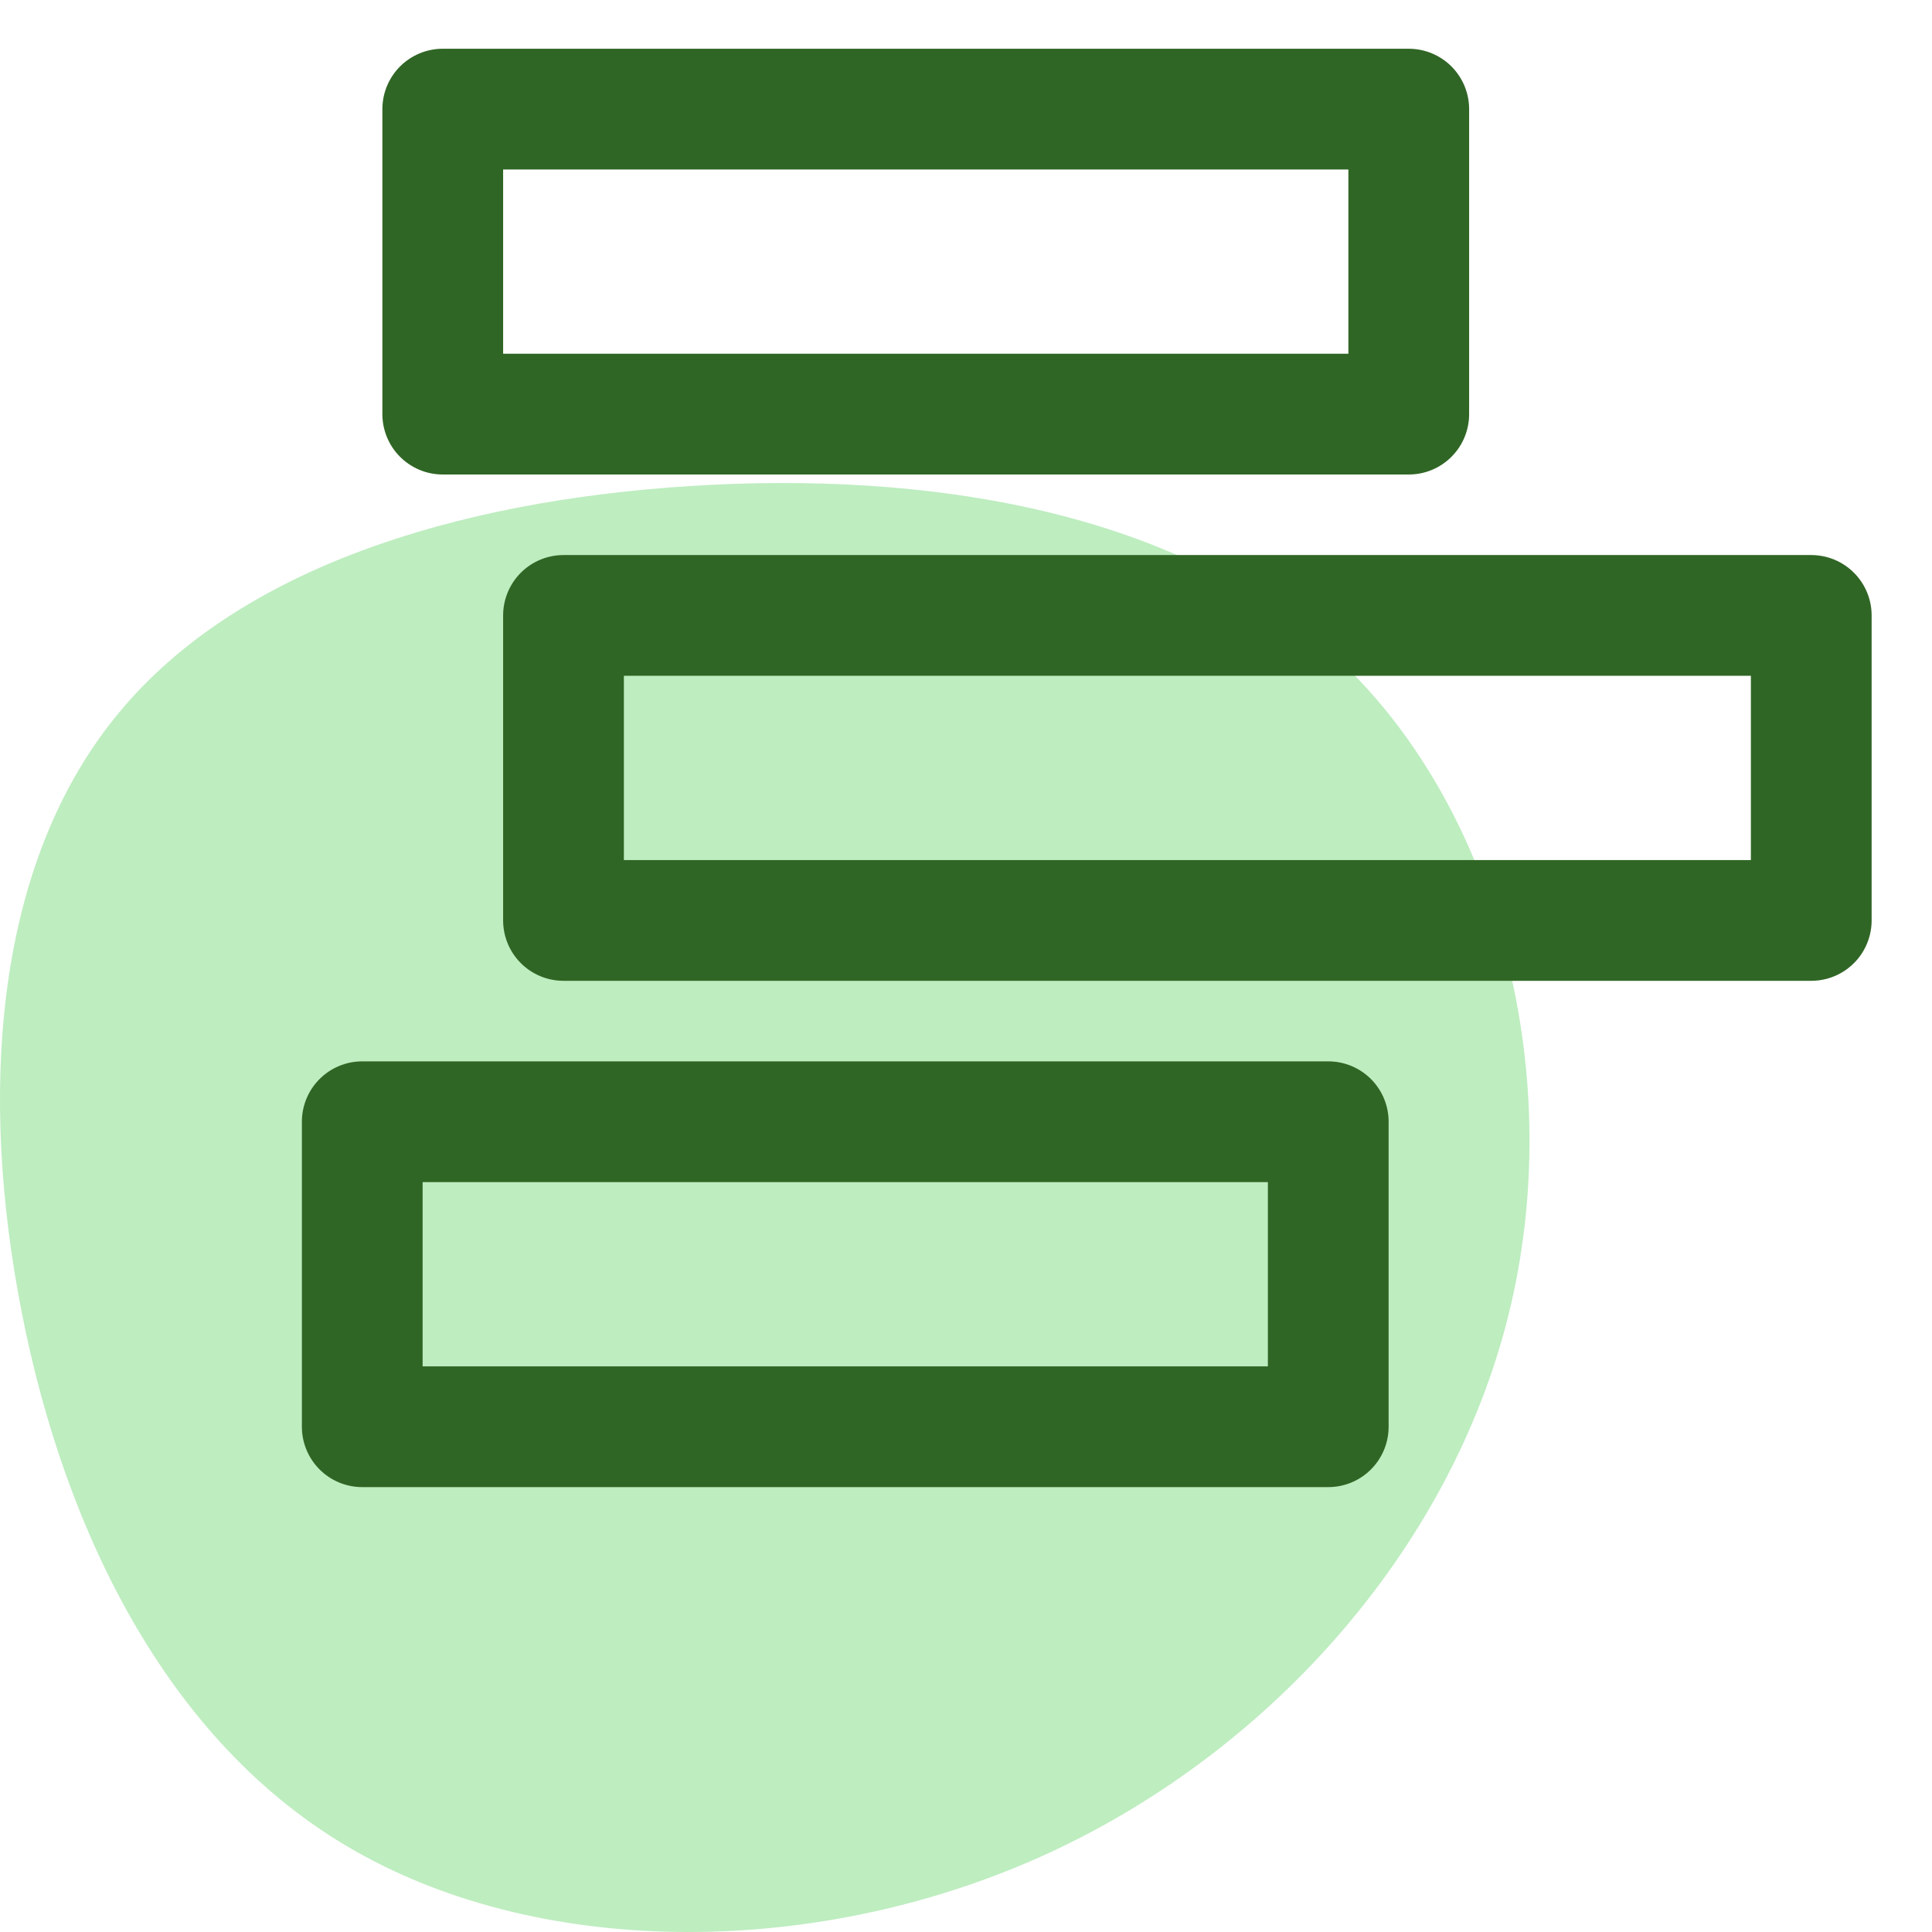
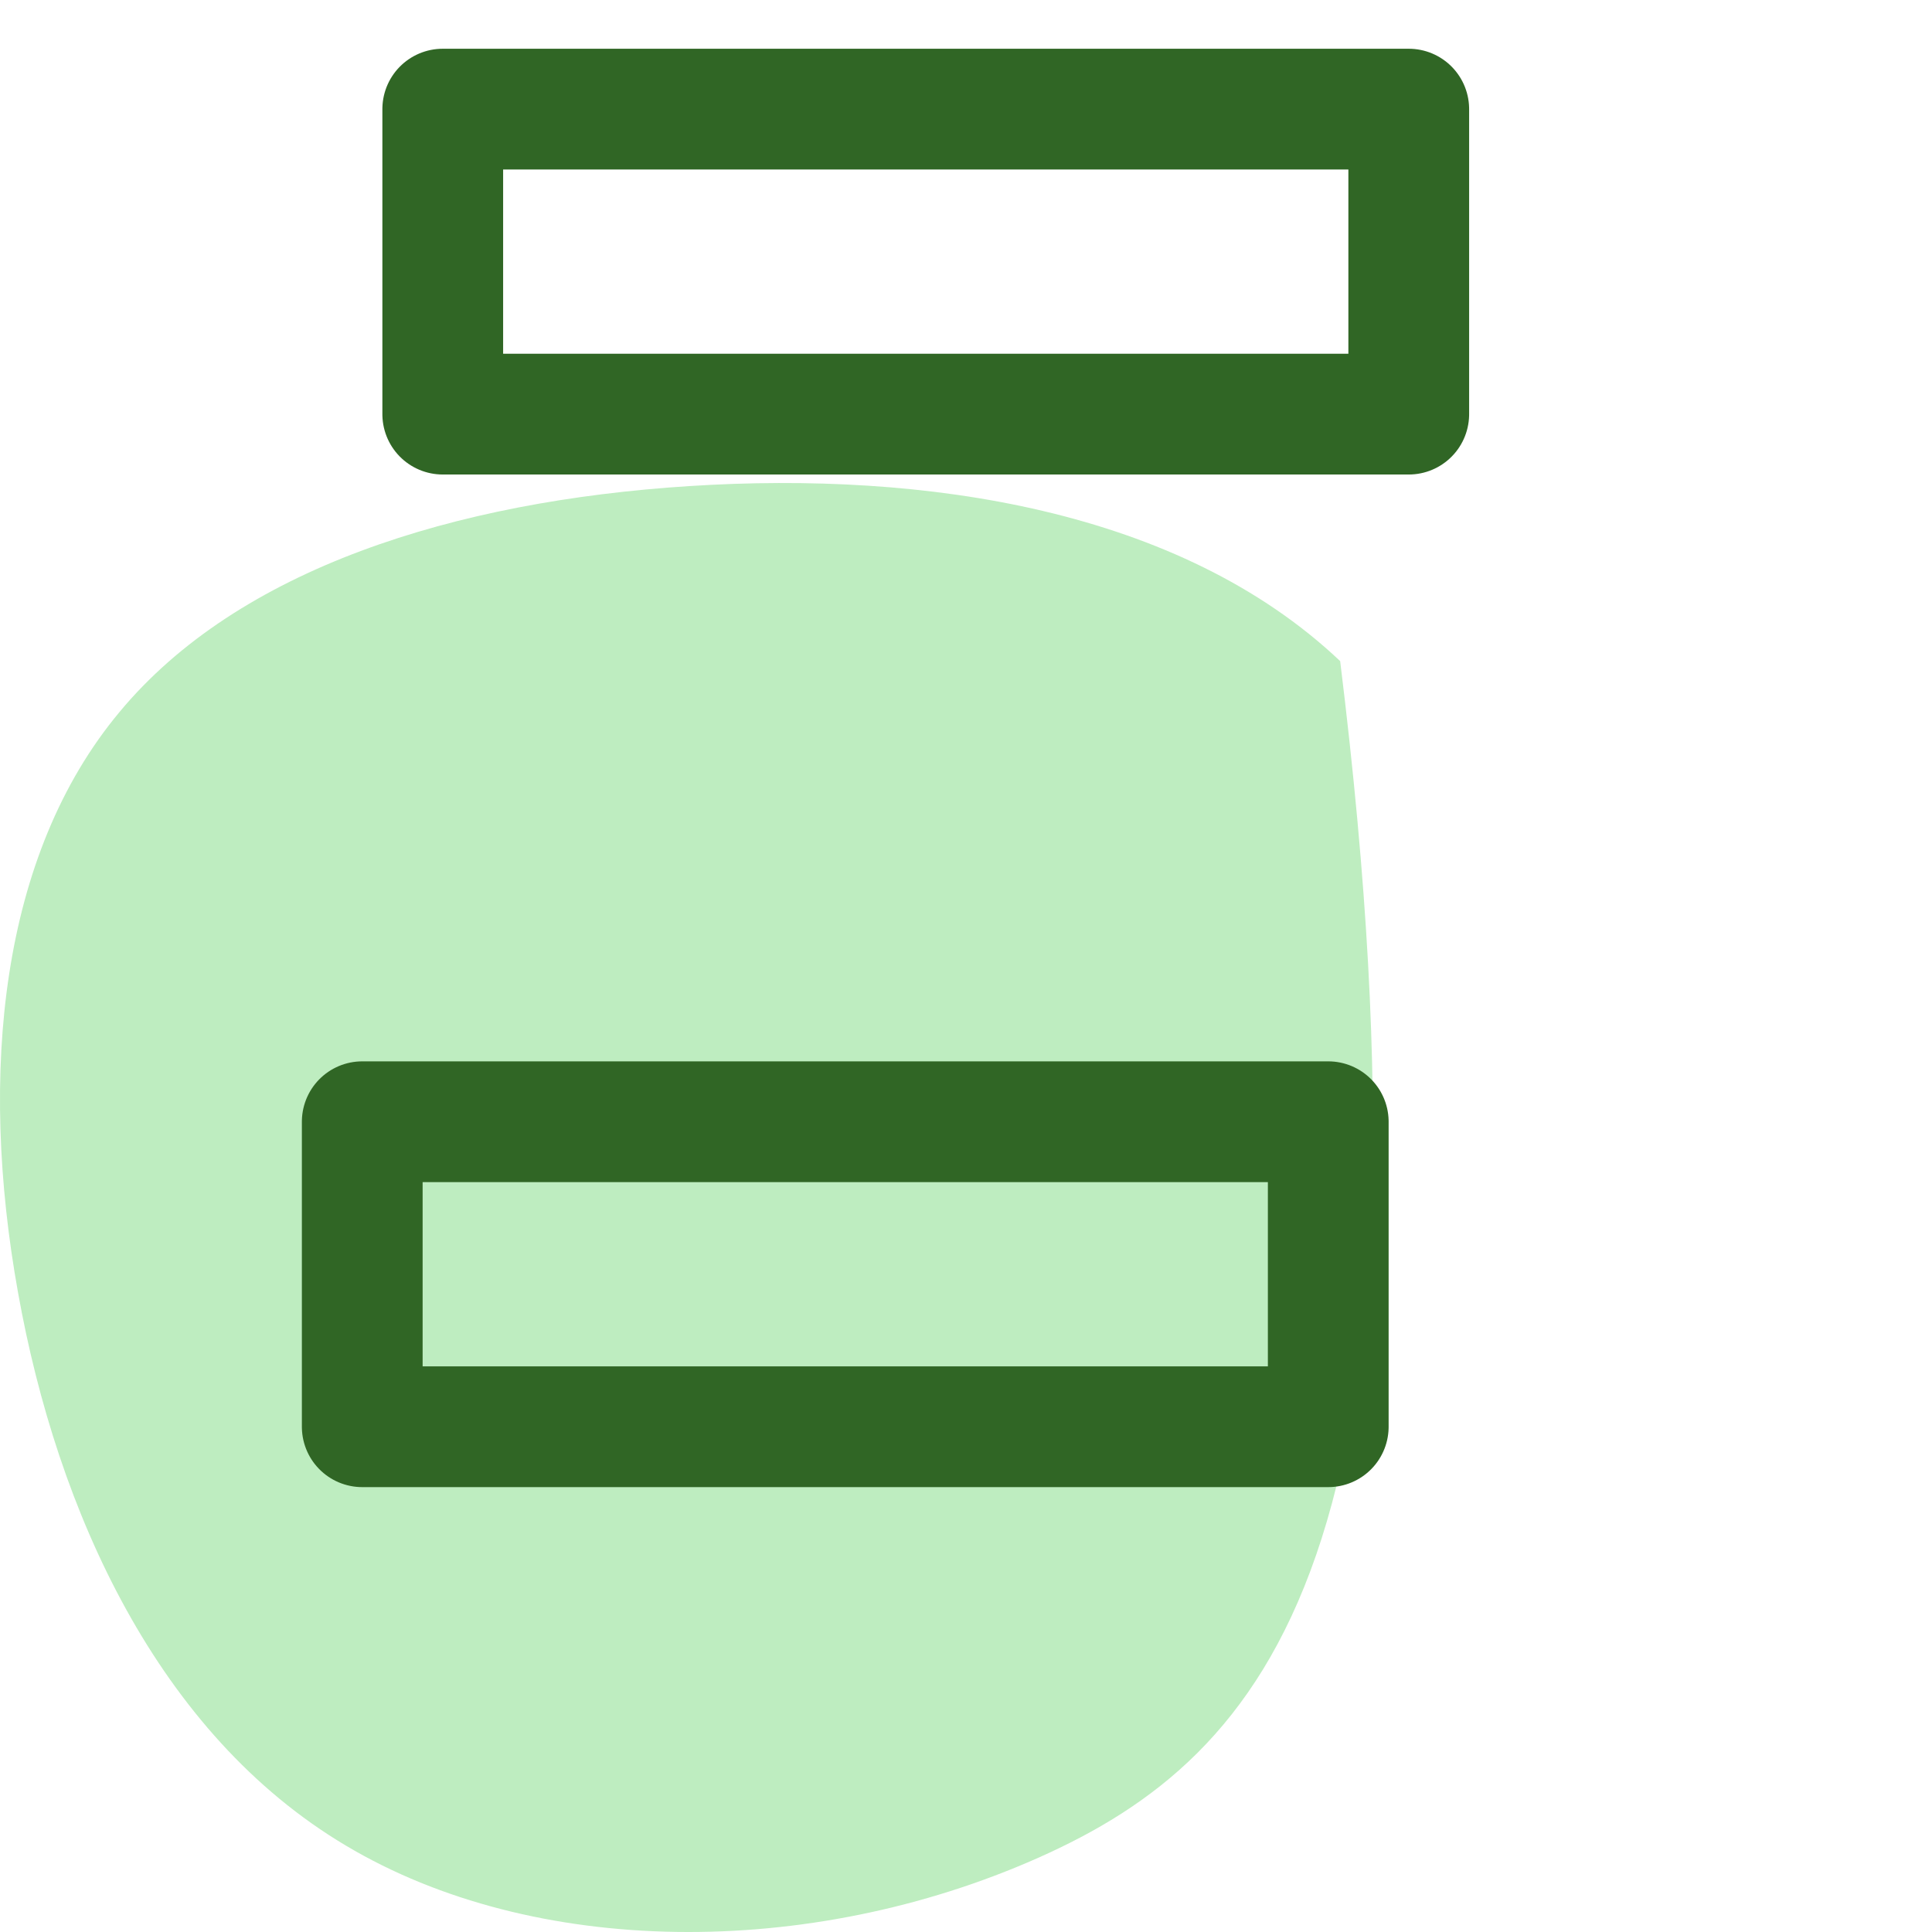
<svg xmlns="http://www.w3.org/2000/svg" width="48px" height="48px" viewBox="0 0 48 48">
  <title>visual form and workflow designer</title>
  <g id="visual-form-and-workflow-designer" stroke="none" stroke-width="1" fill="none" fill-rule="evenodd">
    <g id="5-Icons/Collaboration/z-Features/Surveys-&amp;-Polls" transform="translate(0, 2)">
-       <path d="M33.296,14.425 C37.288,18.202 38.932,24.818 37.478,30.671 C36.023,36.531 31.478,41.628 25.793,44.157 C20.099,46.686 13.265,46.638 8.596,43.855 C3.927,41.08 1.424,35.569 0.448,30.114 C-0.535,24.651 0.01,19.236 2.969,15.69 C5.919,12.135 11.282,10.449 17.133,10.076 C22.975,9.702 29.305,10.648 33.296,14.425 Z" id="Path-" fill="#BEEDC0" />
-       <polygon id="Rectangle" stroke="#306625" stroke-width="3" stroke-linecap="round" stroke-linejoin="round" transform="translate(29.5, 17.079) scale(-1, -1) rotate(-90) translate(-29.5, -17.079) " points="25.711 1.579 33.289 1.579 33.289 32.579 25.711 32.579" />
+       <path d="M33.296,14.425 C36.023,36.531 31.478,41.628 25.793,44.157 C20.099,46.686 13.265,46.638 8.596,43.855 C3.927,41.08 1.424,35.569 0.448,30.114 C-0.535,24.651 0.01,19.236 2.969,15.69 C5.919,12.135 11.282,10.449 17.133,10.076 C22.975,9.702 29.305,10.648 33.296,14.425 Z" id="Path-" fill="#BEEDC0" />
      <polygon id="Rectangle" stroke="#306625" stroke-width="3" stroke-linecap="round" stroke-linejoin="round" transform="translate(23, 4.5) scale(-1, -1) rotate(-90) translate(-23, -4.5) " points="19.211 -7.5 26.789 -7.5 26.789 16.5 19.211 16.5" />
      <polygon id="Rectangle" stroke="#306625" stroke-width="3" stroke-linecap="round" stroke-linejoin="round" transform="translate(21, 29.658) scale(-1, -1) rotate(-90) translate(-21, -29.658) " points="17.211 17.658 24.789 17.658 24.789 41.658 17.211 41.658" />
    </g>
  </g>
</svg>